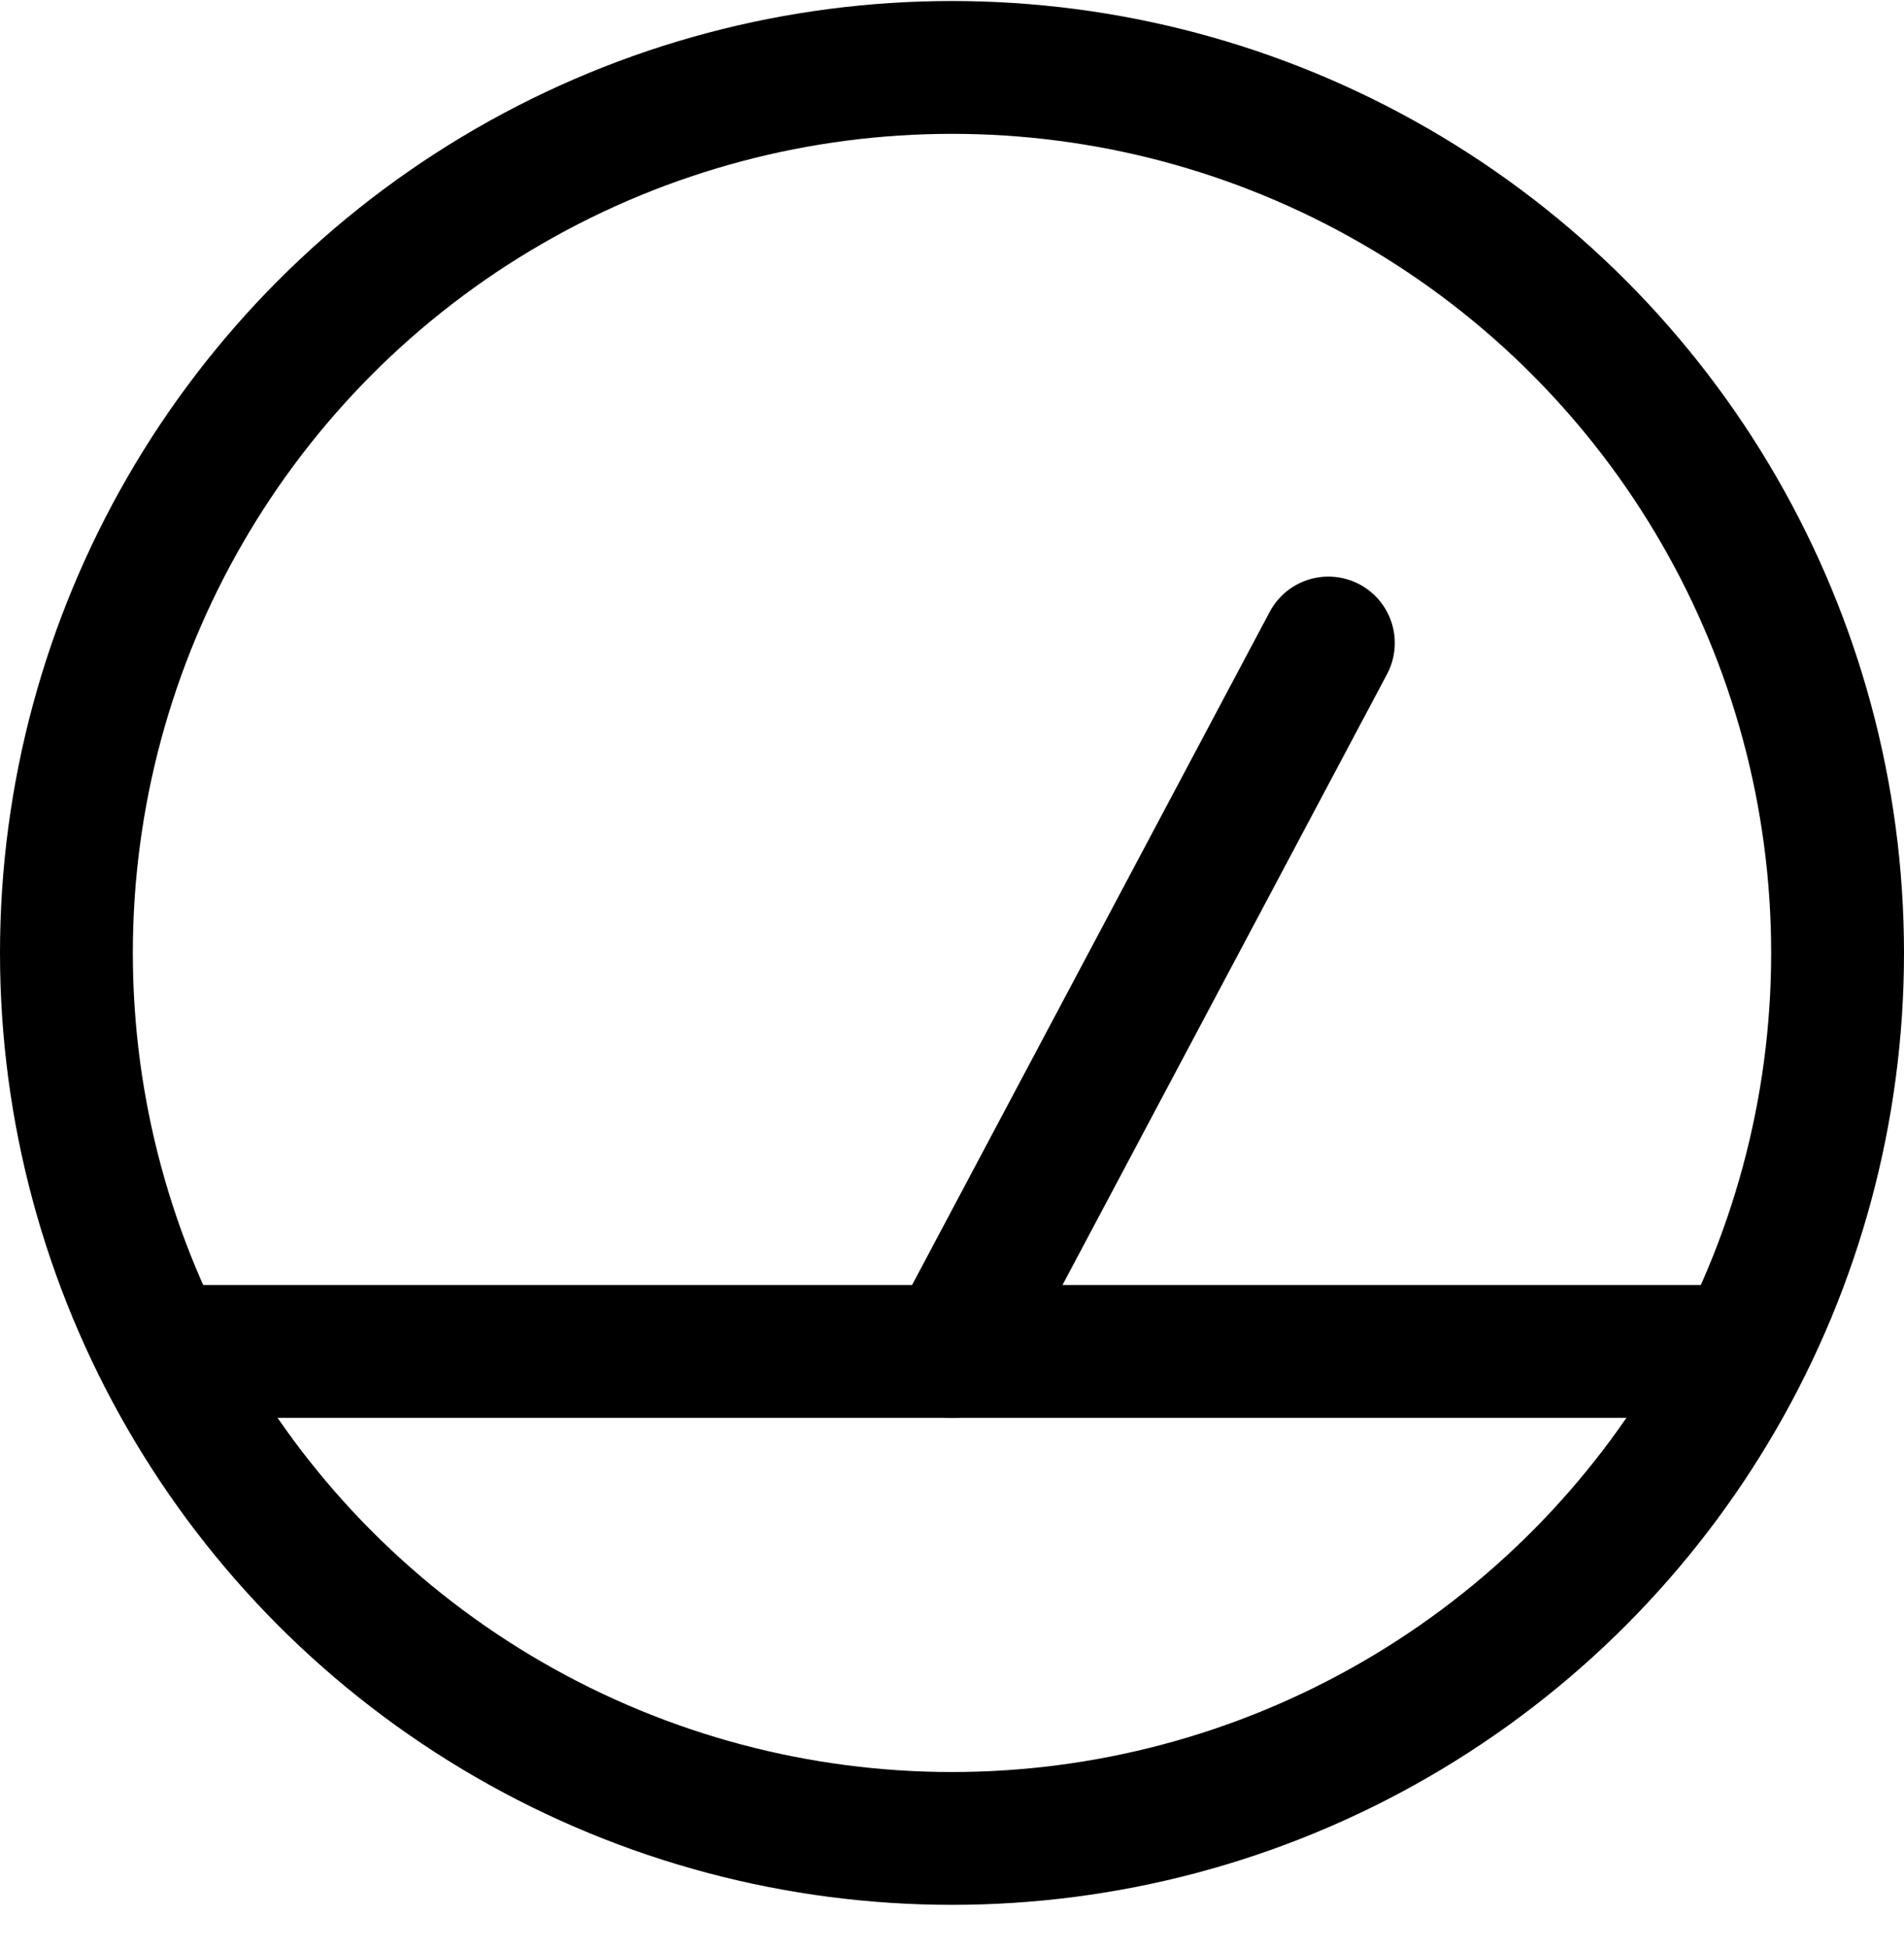
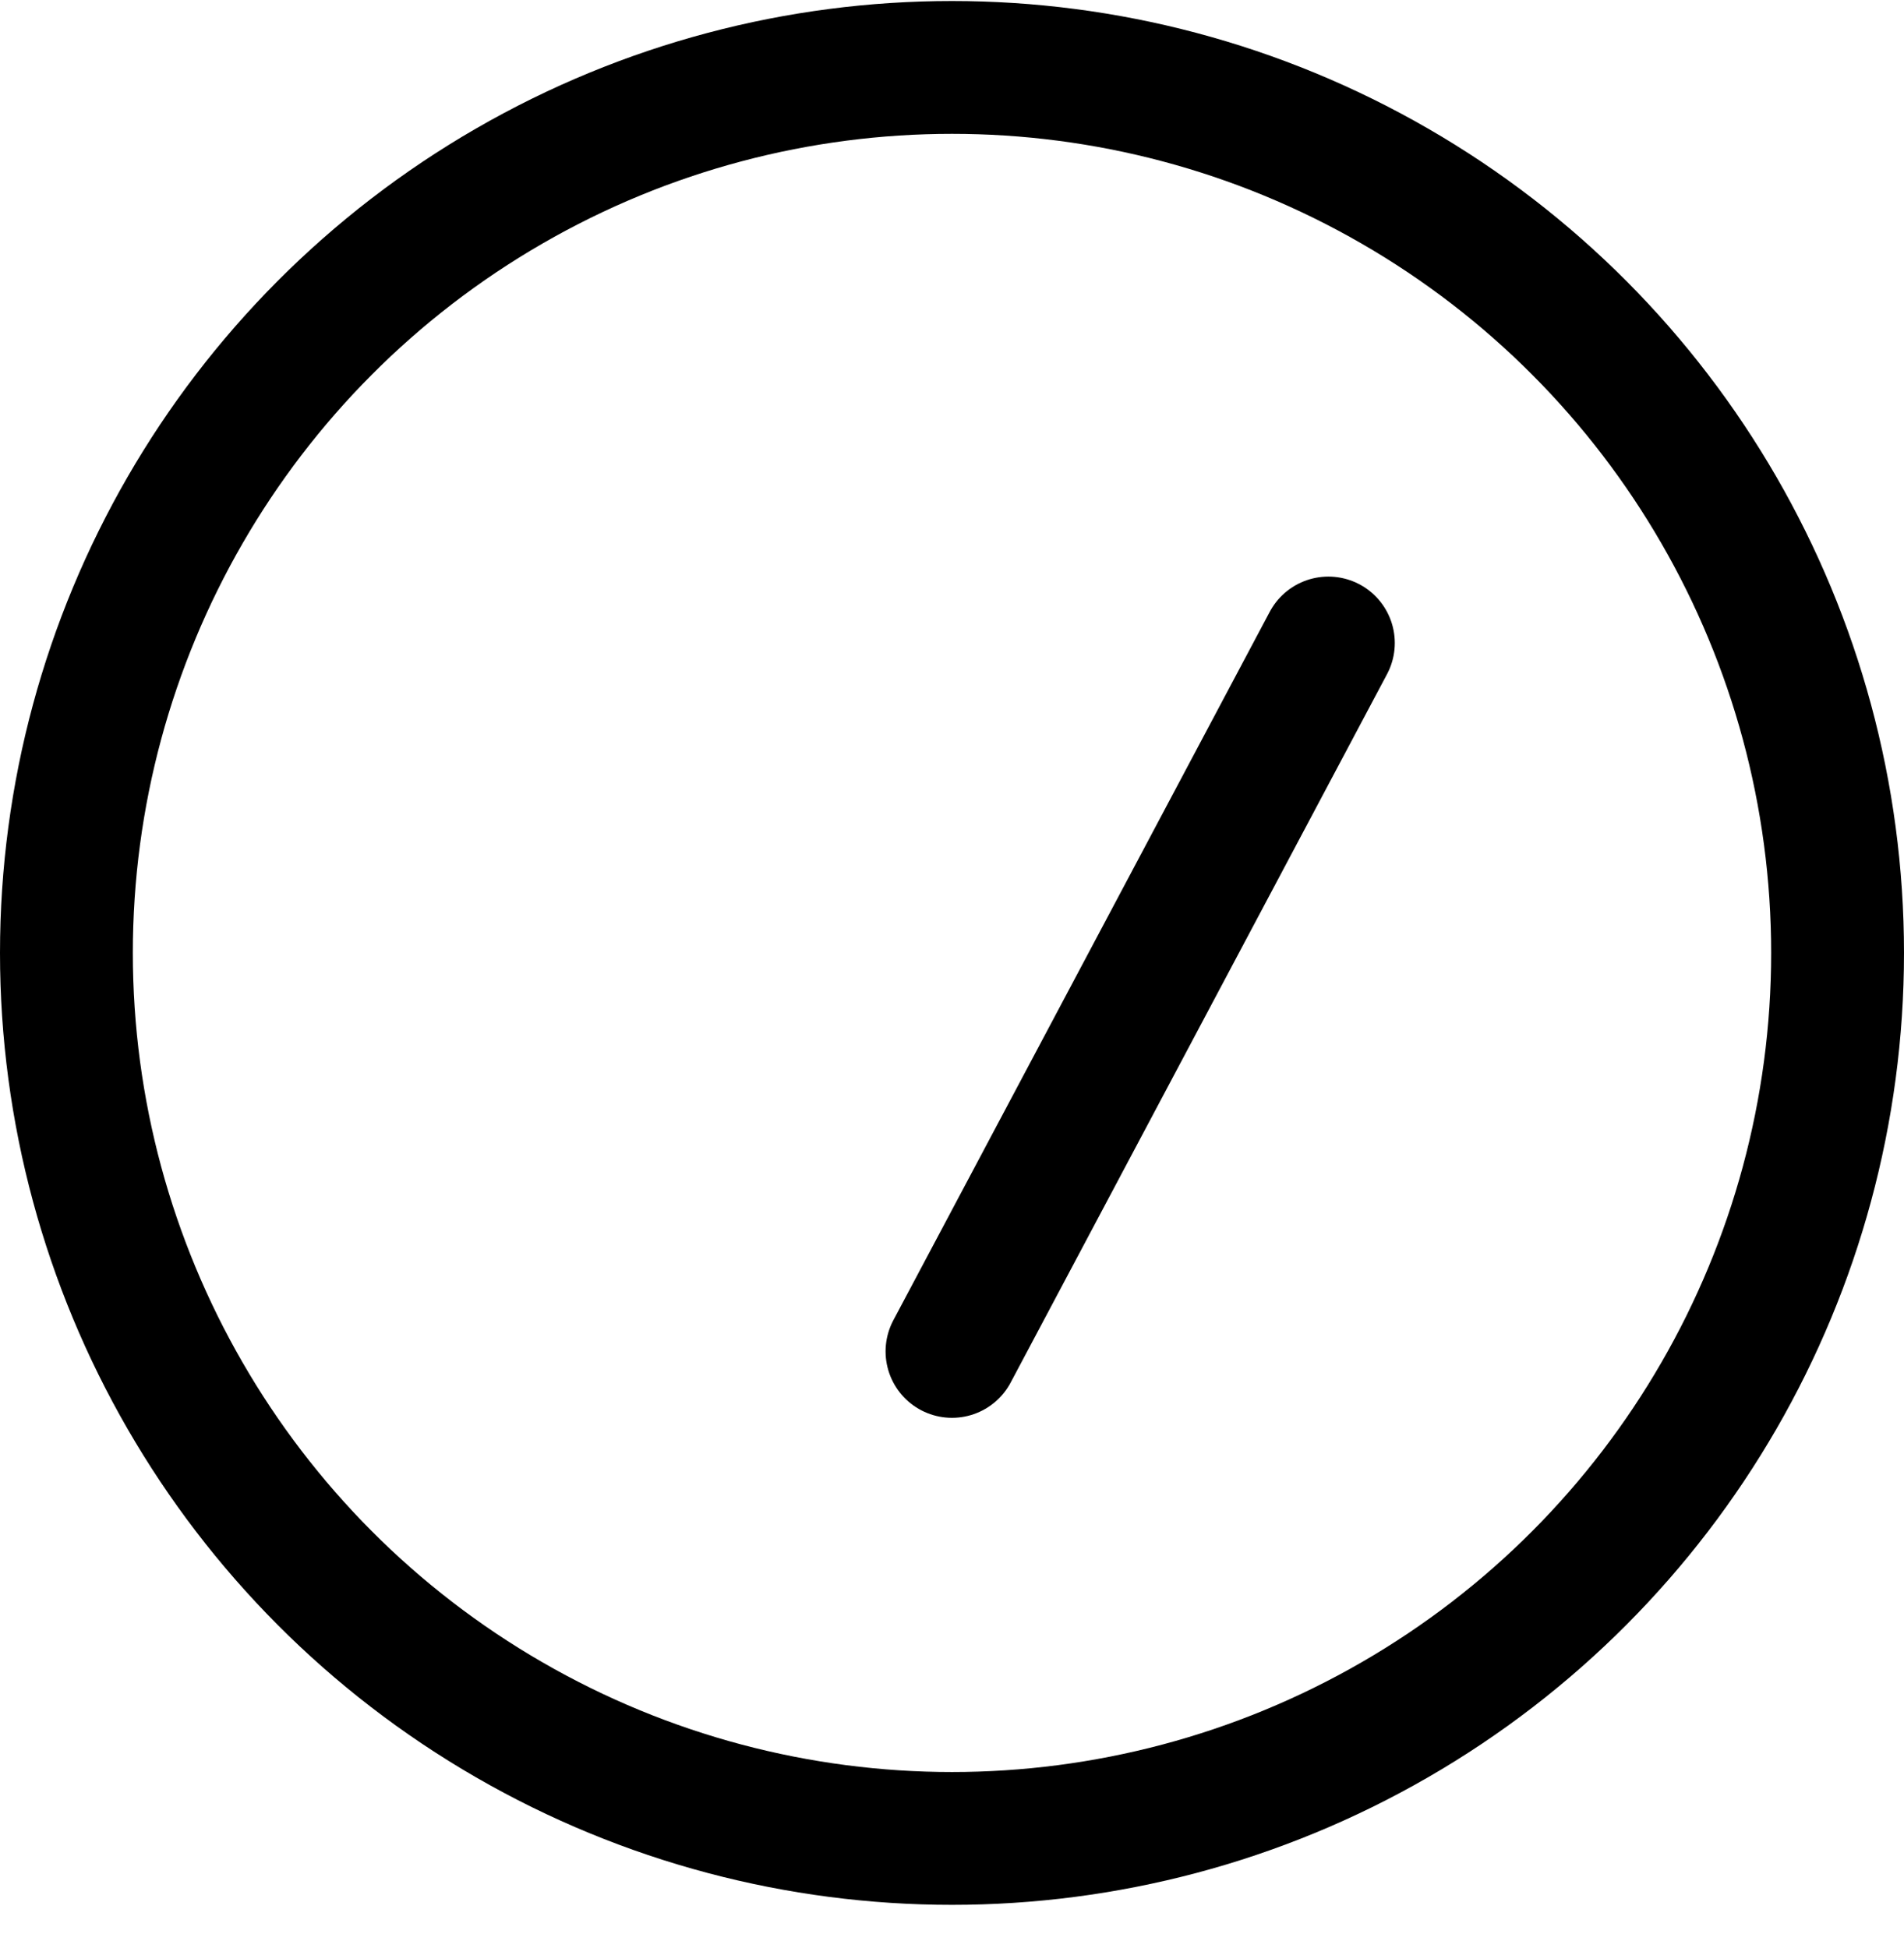
<svg xmlns="http://www.w3.org/2000/svg" width="43" height="44" viewBox="0 0 43 44" fill="none">
-   <path d="M39 30.523H4" stroke="black" stroke-width="3" stroke-linecap="round" />
  <path d="M21.5 30.523L30 14.523" stroke="black" stroke-width="3" stroke-linecap="round" />
  <circle cx="21.5" cy="21.523" r="20" stroke="black" stroke-width="3" />
</svg>